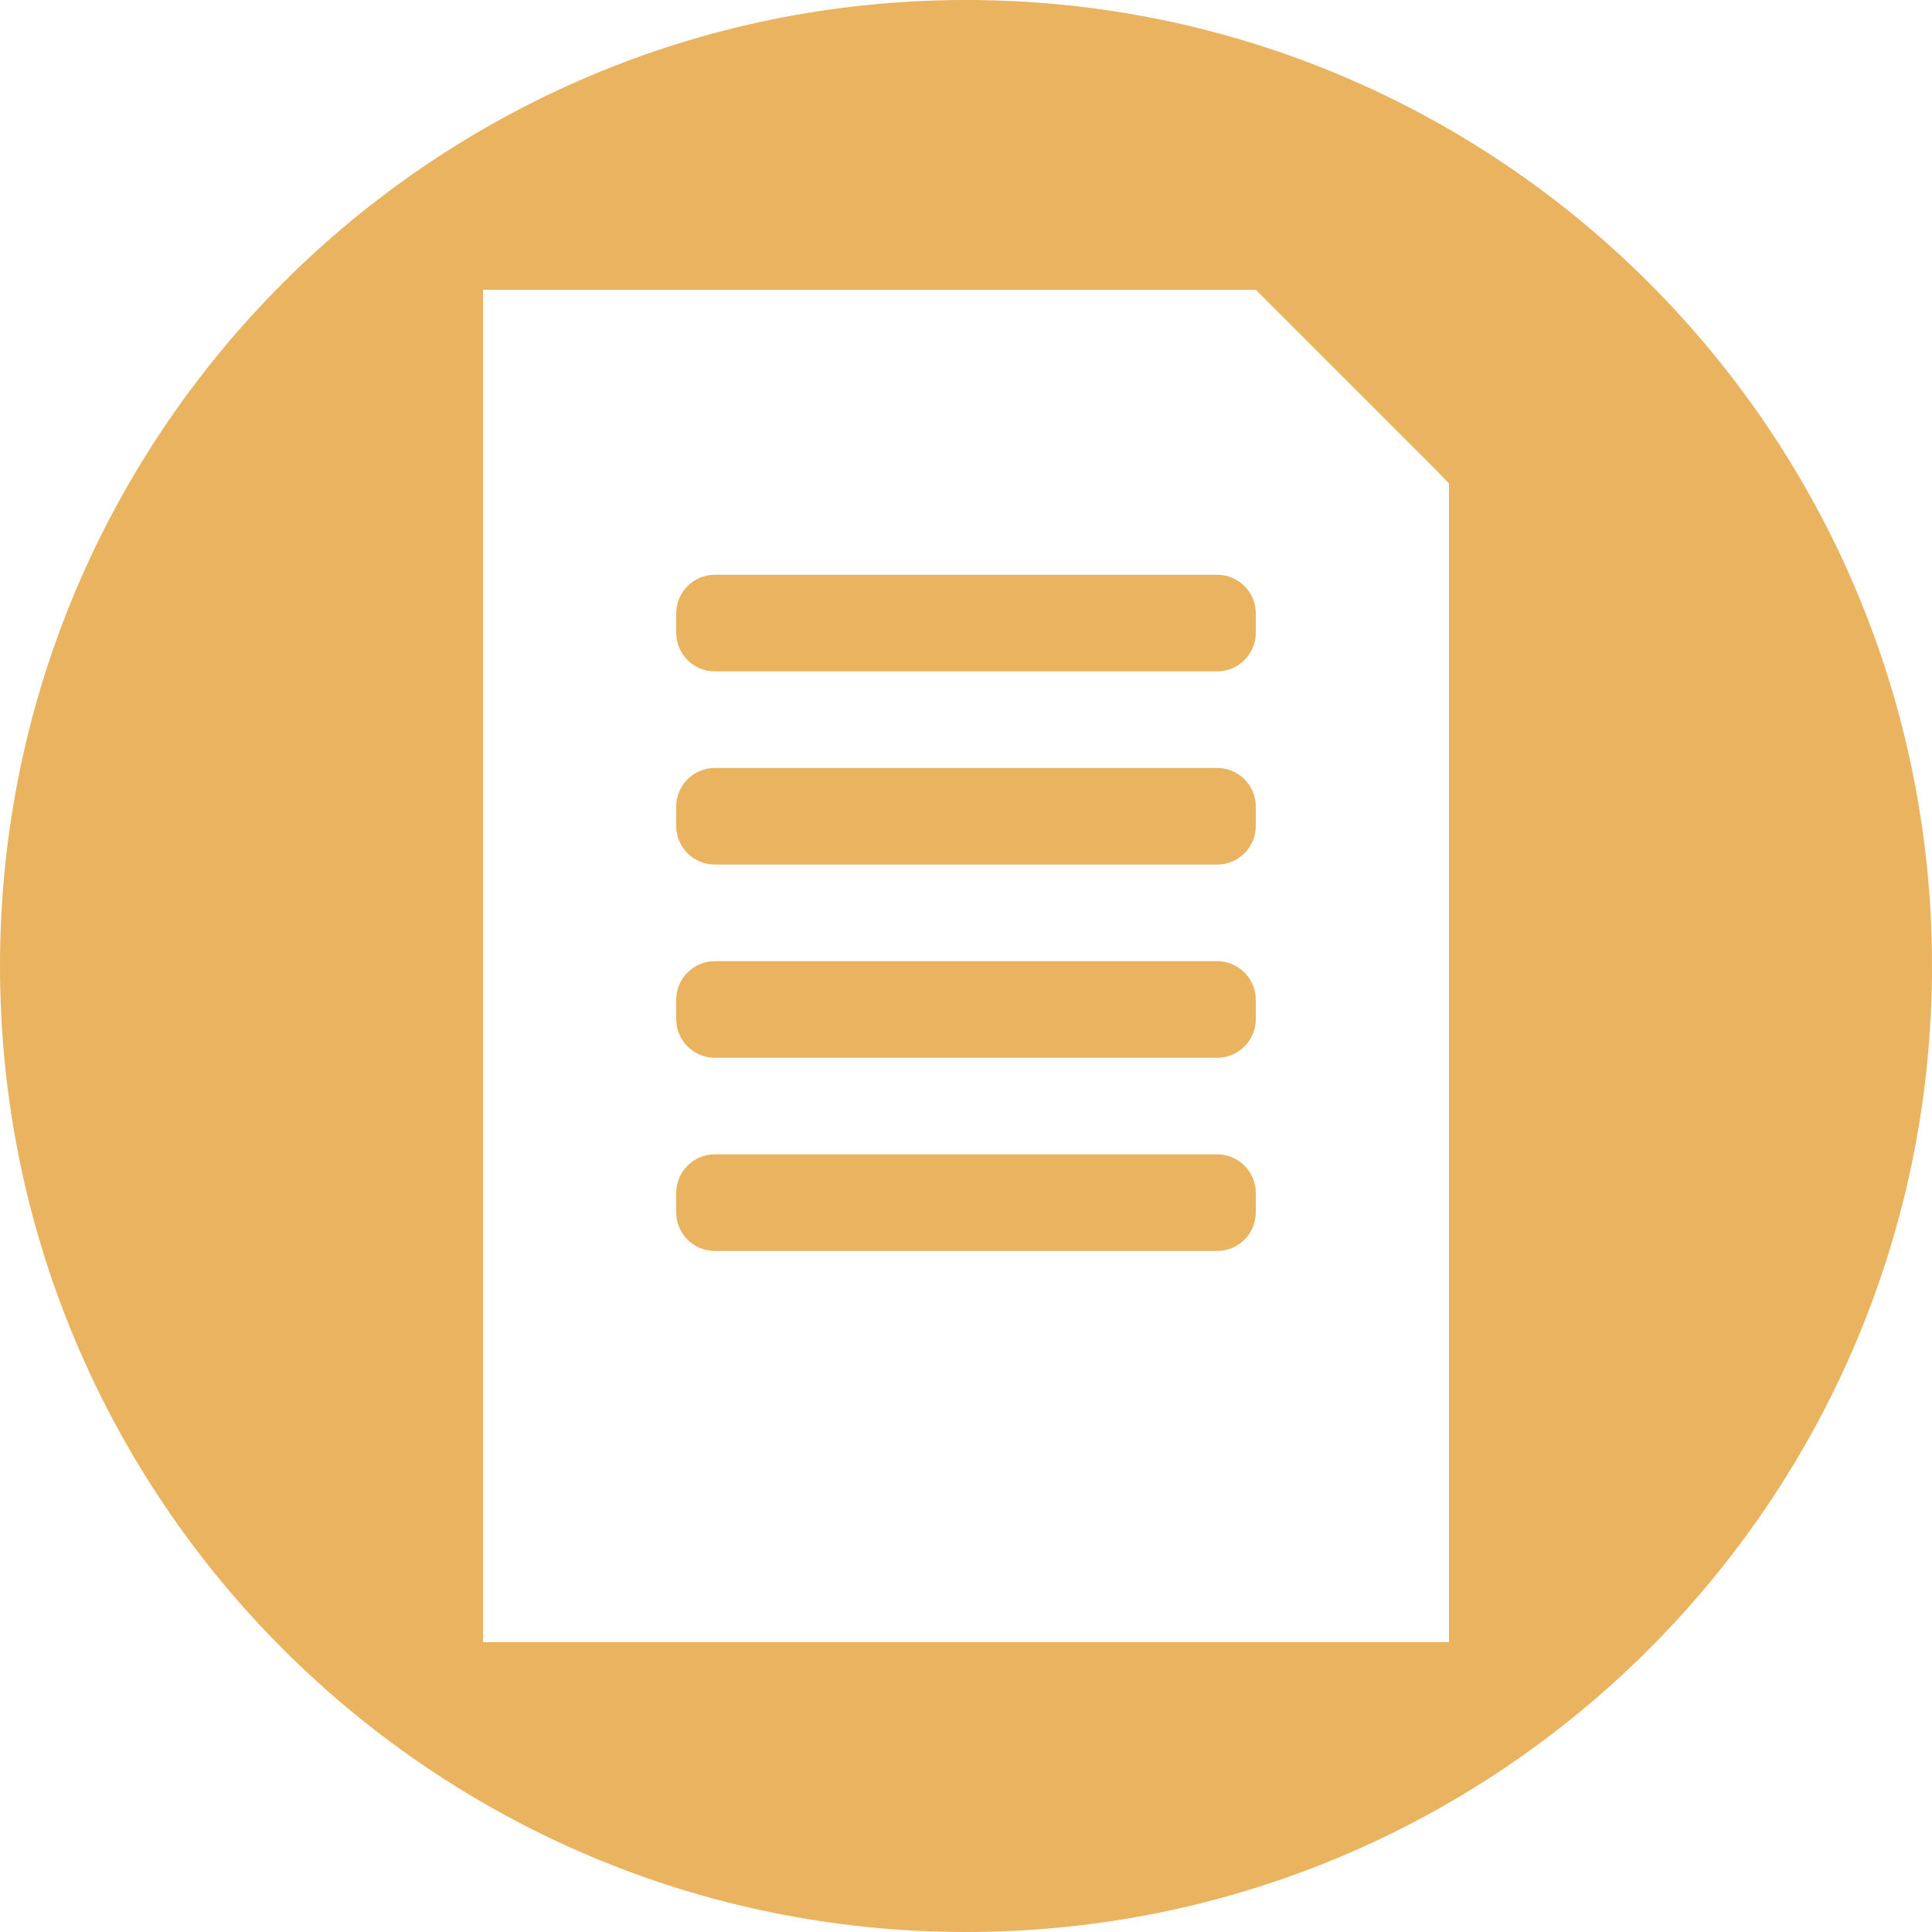
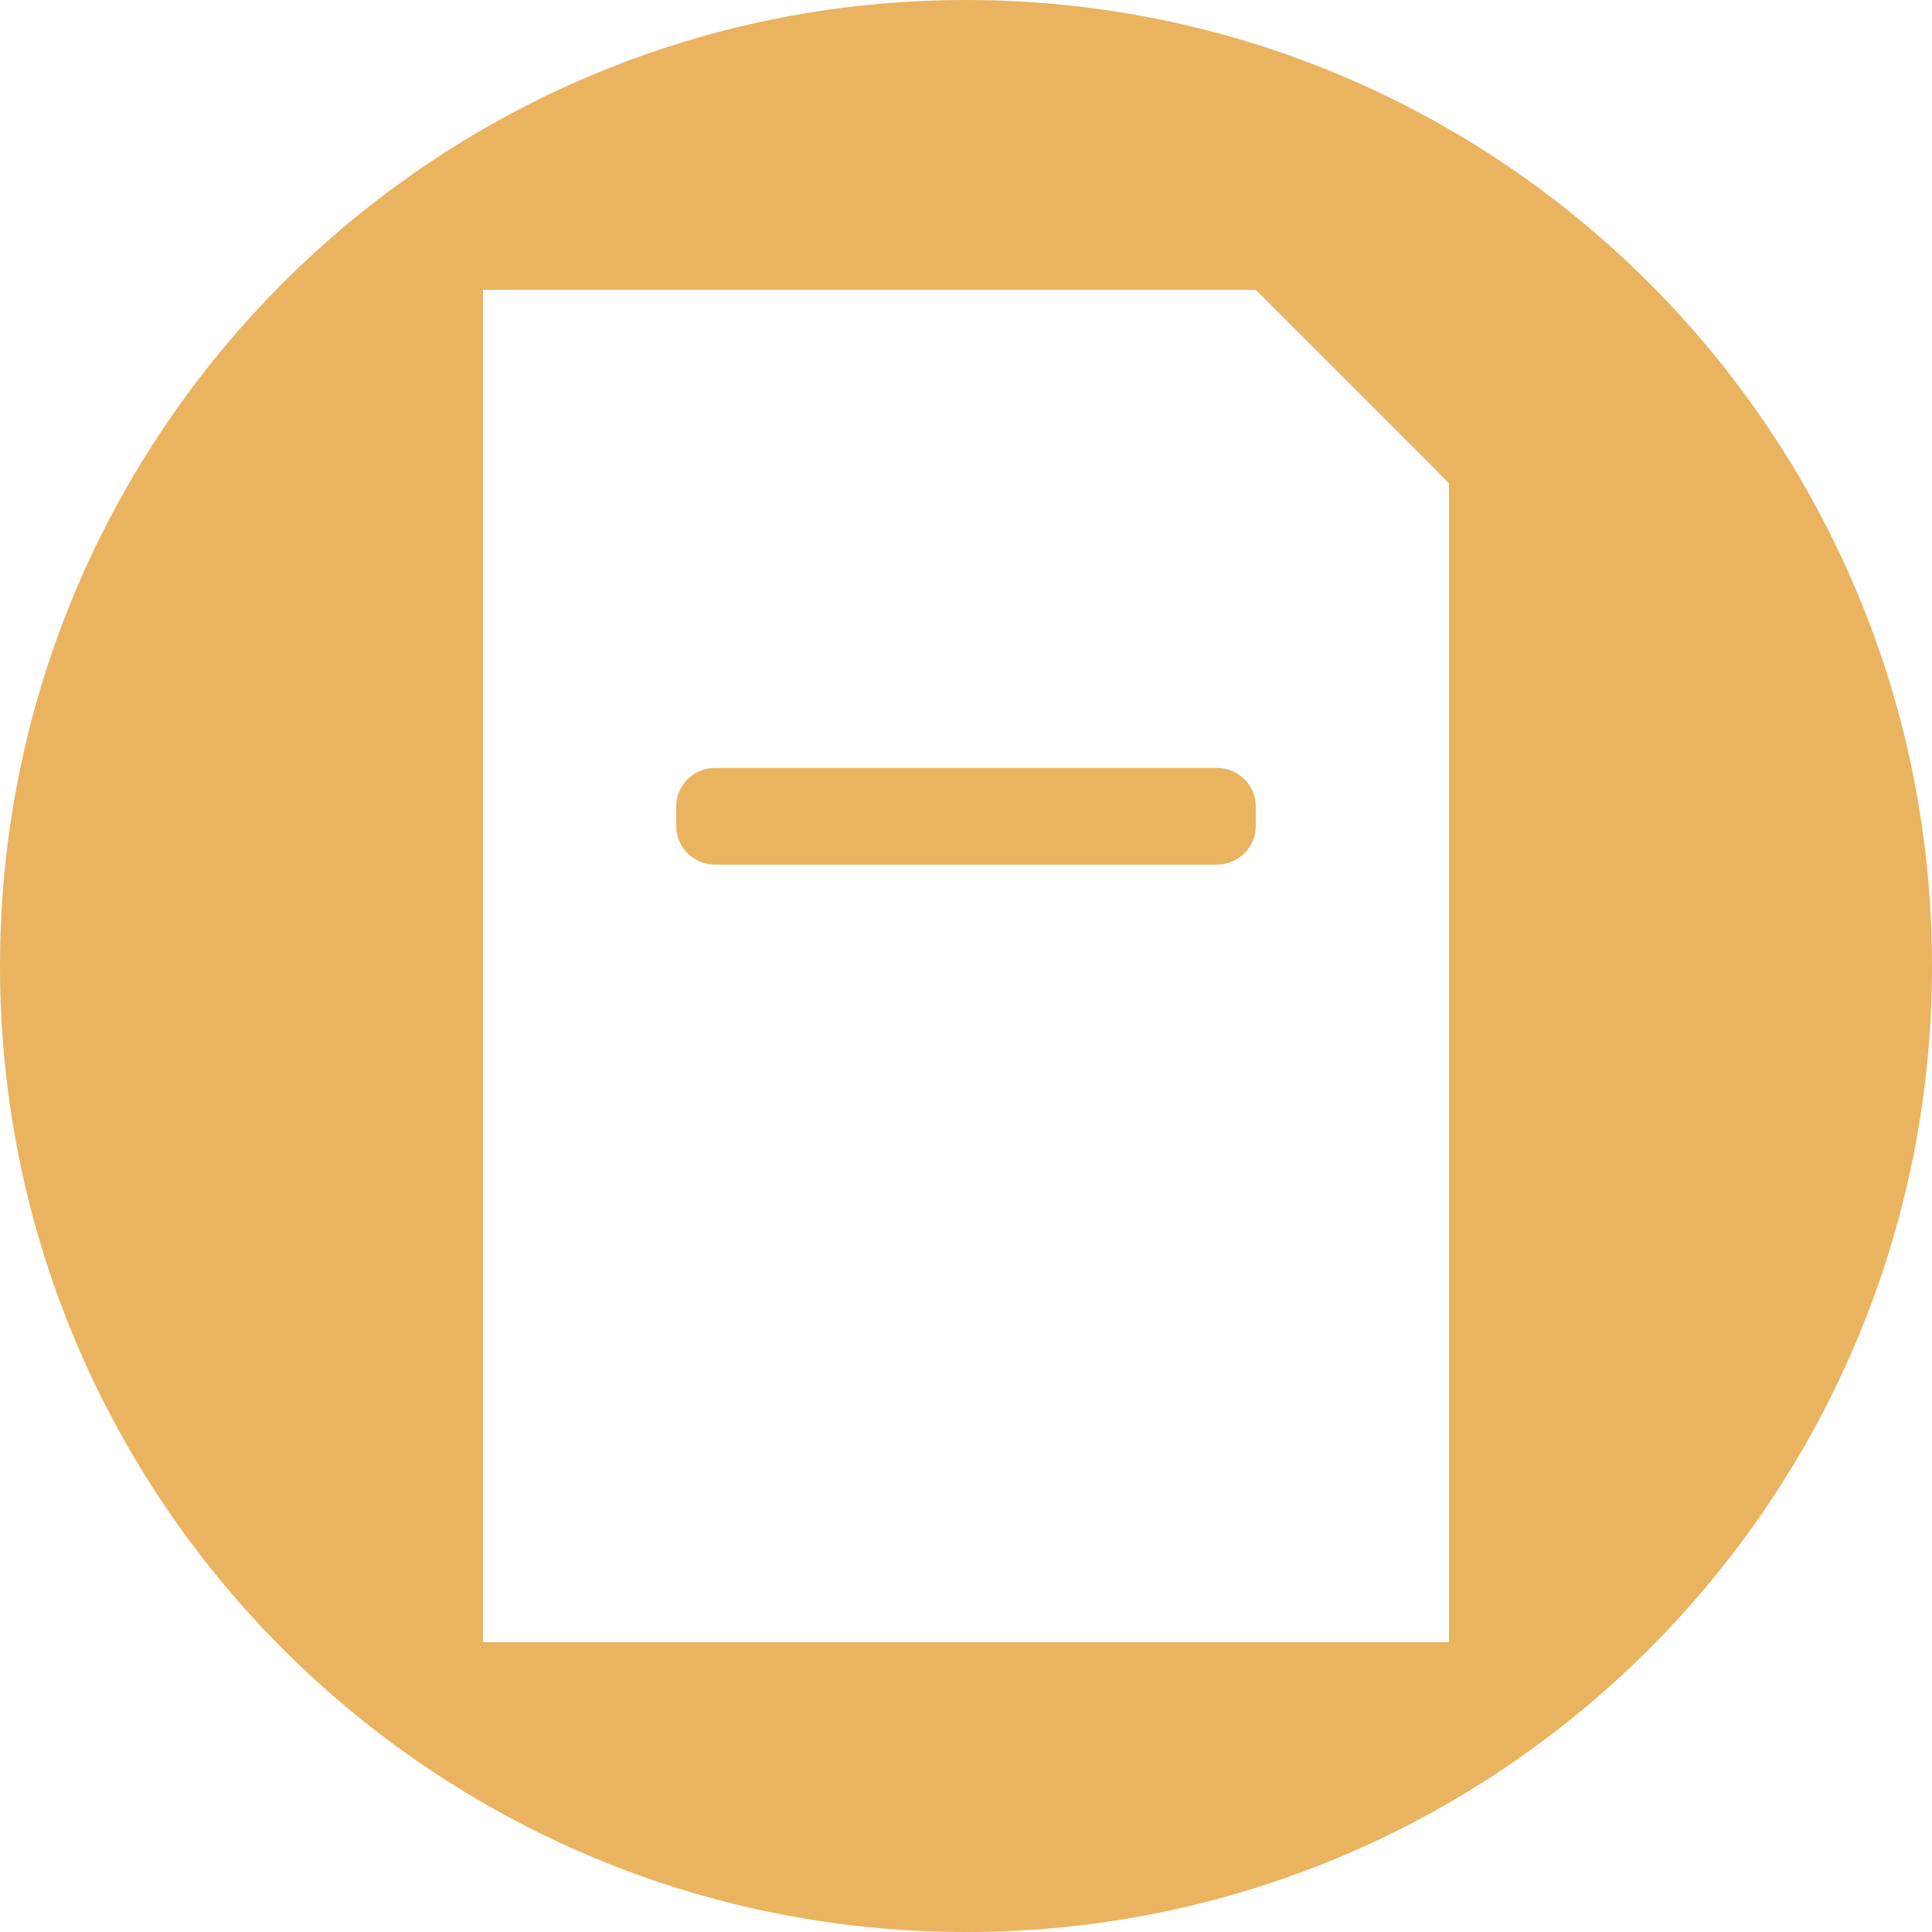
<svg xmlns="http://www.w3.org/2000/svg" version="1.1" id="Capa_1" x="0px" y="0px" width="400px" height="400px" viewBox="0 0 400 400" enable-background="new 0 0 400 400" xml:space="preserve">
  <filter height="200%" width="200%" id="filter-8" y="-50%" x="-50%" filterUnits="objectBoundingBox">
    <feOffset result="shadowOffsetOuter1" in="SourceAlpha" dy="4" dx="0" />
    <feGaussianBlur stdDeviation="2" result="shadowBlurOuter1" in="shadowOffsetOuter1" />
    <feColorMatrix type="matrix" values="0 0 0 0 0   0 0 0 0 0   0 0 0 0 0  0 0 0 0.5 0" in="shadowBlurOuter1" />
  </filter>
  <filter height="200%" width="200%" id="filter-6" y="-50%" x="-50%" filterUnits="objectBoundingBox">
    <feOffset result="shadowOffsetOuter1" in="SourceAlpha" dy="4" dx="0" />
    <feGaussianBlur stdDeviation="2" result="shadowBlurOuter1" in="shadowOffsetOuter1" />
    <feColorMatrix type="matrix" values="0 0 0 0 0   0 0 0 0 0   0 0 0 0 0  0 0 0 0.5 0" in="shadowBlurOuter1" />
  </filter>
  <filter height="200%" width="200%" id="filter-4" y="-50%" x="-50%" filterUnits="objectBoundingBox">
    <feOffset result="shadowOffsetOuter1" in="SourceAlpha" dy="4" dx="0" />
    <feGaussianBlur stdDeviation="2" result="shadowBlurOuter1" in="shadowOffsetOuter1" />
    <feColorMatrix type="matrix" values="0 0 0 0 0   0 0 0 0 0   0 0 0 0 0  0 0 0 0.5 0" in="shadowBlurOuter1" />
  </filter>
  <filter height="200%" width="200%" id="filter-2" y="-50%" x="-50%" filterUnits="objectBoundingBox">
    <feOffset result="shadowOffsetOuter1" in="SourceAlpha" dy="4" dx="0" />
    <feGaussianBlur stdDeviation="2" result="shadowBlurOuter1" in="shadowOffsetOuter1" />
    <feColorMatrix type="matrix" values="0 0 0 0 0   0 0 0 0 0   0 0 0 0 0  0 0 0 0.5 0" in="shadowBlurOuter1" />
  </filter>
  <filter height="200%" width="200%" id="filter-12" y="-50%" x="-50%" filterUnits="objectBoundingBox">
    <feOffset result="shadowOffsetOuter1" in="SourceAlpha" dy="4" dx="0" />
    <feGaussianBlur stdDeviation="2" result="shadowBlurOuter1" in="shadowOffsetOuter1" />
    <feColorMatrix type="matrix" values="0 0 0 0 0   0 0 0 0 0   0 0 0 0 0  0 0 0 0.5 0" in="shadowBlurOuter1" />
  </filter>
  <filter height="200%" width="200%" id="filter-10" y="-50%" x="-50%" filterUnits="objectBoundingBox">
    <feOffset result="shadowOffsetOuter1" in="SourceAlpha" dy="4" dx="0" />
    <feGaussianBlur stdDeviation="2" result="shadowBlurOuter1" in="shadowOffsetOuter1" />
    <feColorMatrix type="matrix" values="0 0 0 0 0   0 0 0 0 0   0 0 0 0 0  0 0 0 0.5 0" in="shadowBlurOuter1" />
  </filter>
  <title />
  <desc />
  <g id="Page-1">
    <g id="paper">
      <path id="Бэкграунд" fill="#EAB35F" d="M200,400c110.457,0,200-89.543,200-200S310.457,0,200,0S0,89.543,0,200    S89.543,400,200,400z" />
      <g id="Combined-Shape">
        <g display="none" filter="url(#filter-2)">
          <polygon id="path-1_2_" display="inline" points="260.602,60 100,60 100,340 300,340 300,100.089 297.339,97.339 260,60     " />
        </g>
        <g>
          <polygon id="path-1_1_" fill="#FFFFFF" points="260.602,60 100,60 100,340 300,340 300,100.089 297.339,97.339 260,60     " />
        </g>
      </g>
      <g id="Rectangle-5">
        <g display="none" filter="url(#filter-4)">
-           <path id="path-3_2_" display="inline" d="M148,140h104c4.418,0,8,3.582,8,8v4c0,4.418-3.582,8-8,8H148c-4.418,0-8-3.582-8-8v-4      C140,143.582,143.582,140,148,140z" />
+           <path id="path-3_2_" display="inline" d="M148,140h104c4.418,0,8,3.582,8,8v4c0,4.418-3.582,8-8,8H148c-4.418,0-8-3.582-8-8v-4      z" />
        </g>
        <g>
-           <path id="path-3_1_" fill="#EAB35F" d="M148,119h104c4.418,0,8,3.582,8,8v4c0,4.418-3.582,8-8,8H148c-4.418,0-8-3.582-8-8v-4      C140,122.582,143.582,119,148,119z" />
-         </g>
+           </g>
      </g>
      <g id="Rectangle-5-Copy">
        <g display="none" filter="url(#filter-6)">
          <path id="path-5_2_" display="inline" d="M148,180h104c4.418,0,8,3.582,8,8v4c0,4.418-3.582,8-8,8H148c-4.418,0-8-3.582-8-8v-4      C140,183.582,143.582,180,148,180z" />
        </g>
        <g>
          <path id="path-5_1_" fill="#EAB35F" d="M148,159h104c4.418,0,8,3.582,8,8v4c0,4.418-3.582,8-8,8H148c-4.418,0-8-3.582-8-8v-4      C140,162.582,143.582,159,148,159z" />
        </g>
      </g>
      <g id="Rectangle-5-Copy-2">
        <g display="none" filter="url(#filter-8)">
-           <path id="path-7_2_" display="inline" d="M148,220h104c4.418,0,8,3.582,8,8v4c0,4.418-3.582,8-8,8H148c-4.418,0-8-3.582-8-8v-4      C140,223.582,143.582,220,148,220z" />
-         </g>
+           </g>
        <g>
-           <path id="path-7_1_" fill="#EAB35F" d="M148,199h104c4.418,0,8,3.583,8,8v3.999c0,4.418-3.582,8-8,8H148c-4.418,0-8-3.582-8-8      V207C140,202.582,143.582,199,148,199z" />
-         </g>
+           </g>
      </g>
      <g id="Rectangle-5-Copy-3">
        <g display="none" filter="url(#filter-10)">
-           <path id="path-9_2_" display="inline" d="M148,260h104c4.418,0,8,3.582,8,8v4c0,4.418-3.582,8-8,8H148c-4.418,0-8-3.582-8-8v-4      C140,263.582,143.582,260,148,260z" />
-         </g>
+           </g>
        <g>
-           <path id="path-9_1_" fill="#EAB35F" d="M148,238.999h104c4.418,0,8,3.582,8,8v4c0,4.418-3.582,8-8,8H148c-4.418,0-8-3.582-8-8      v-4C140,242.581,143.582,238.999,148,238.999z" />
-         </g>
+           </g>
      </g>
      <g id="Rectangle-9">
        <g display="none" filter="url(#filter-12)">
          <polygon id="path-11_1_" display="inline" points="299.792,100.206 260.208,59.794 300.206,60.208     " />
        </g>
      </g>
    </g>
  </g>
</svg>